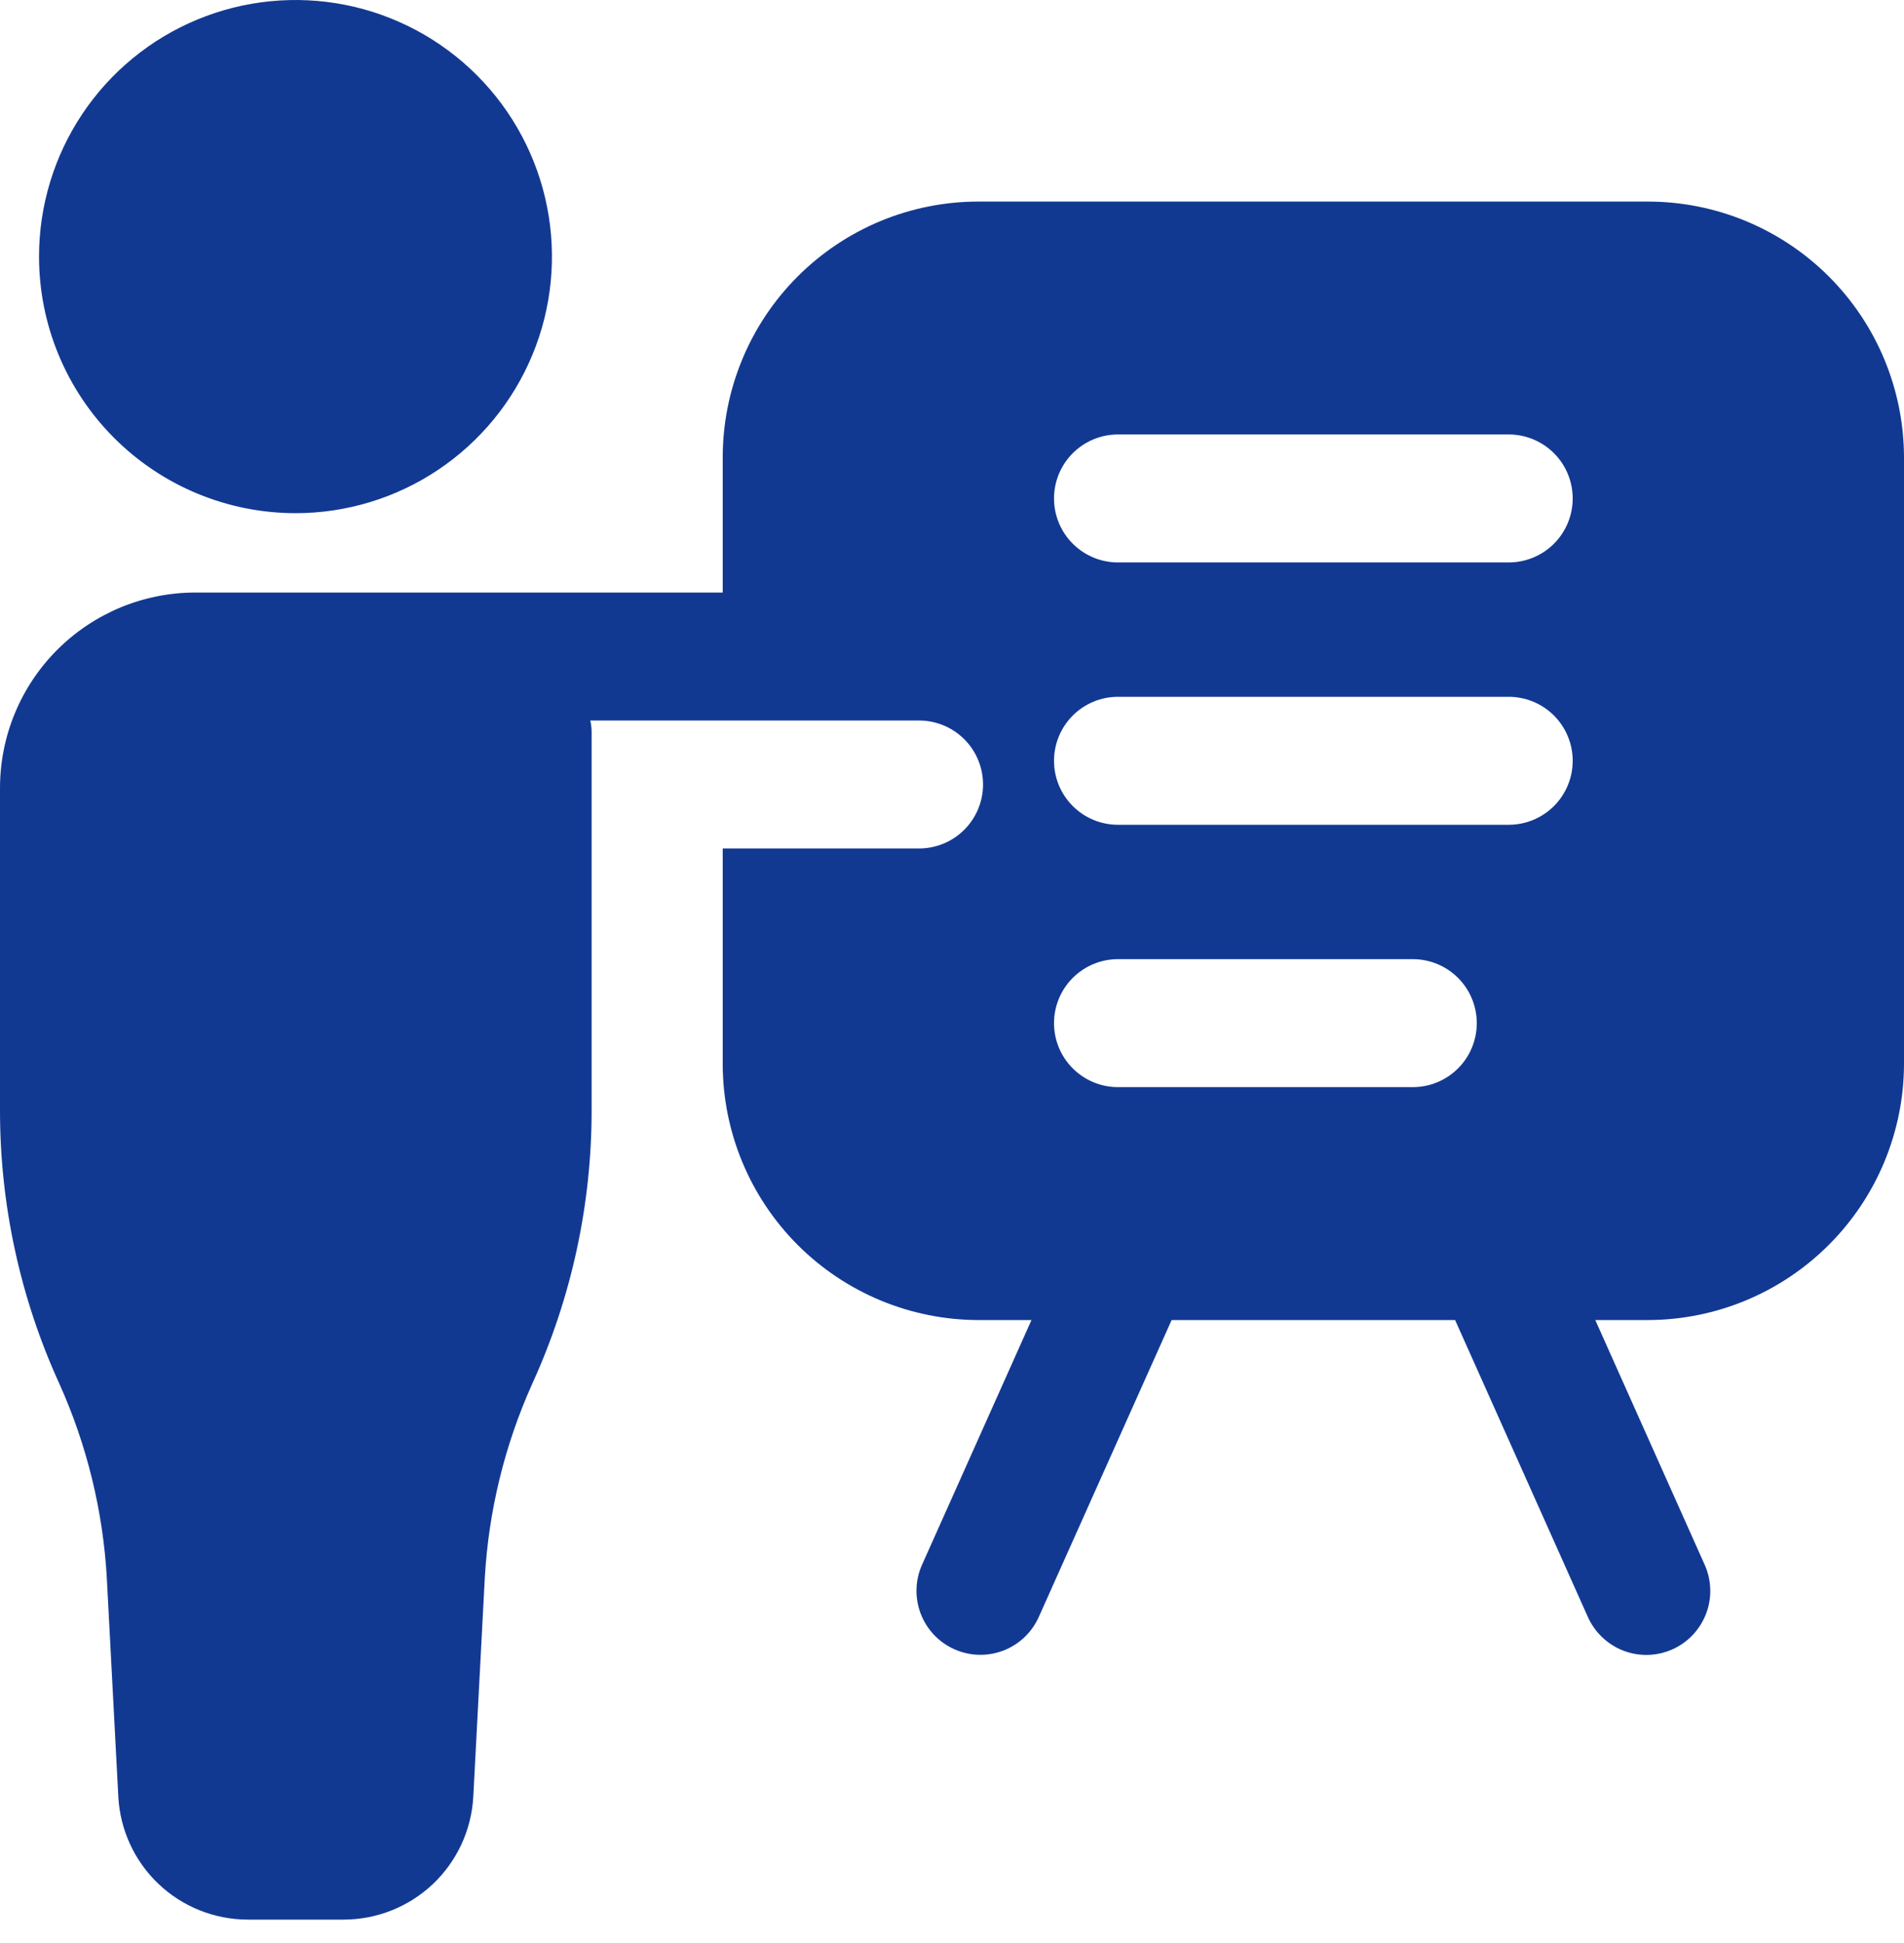
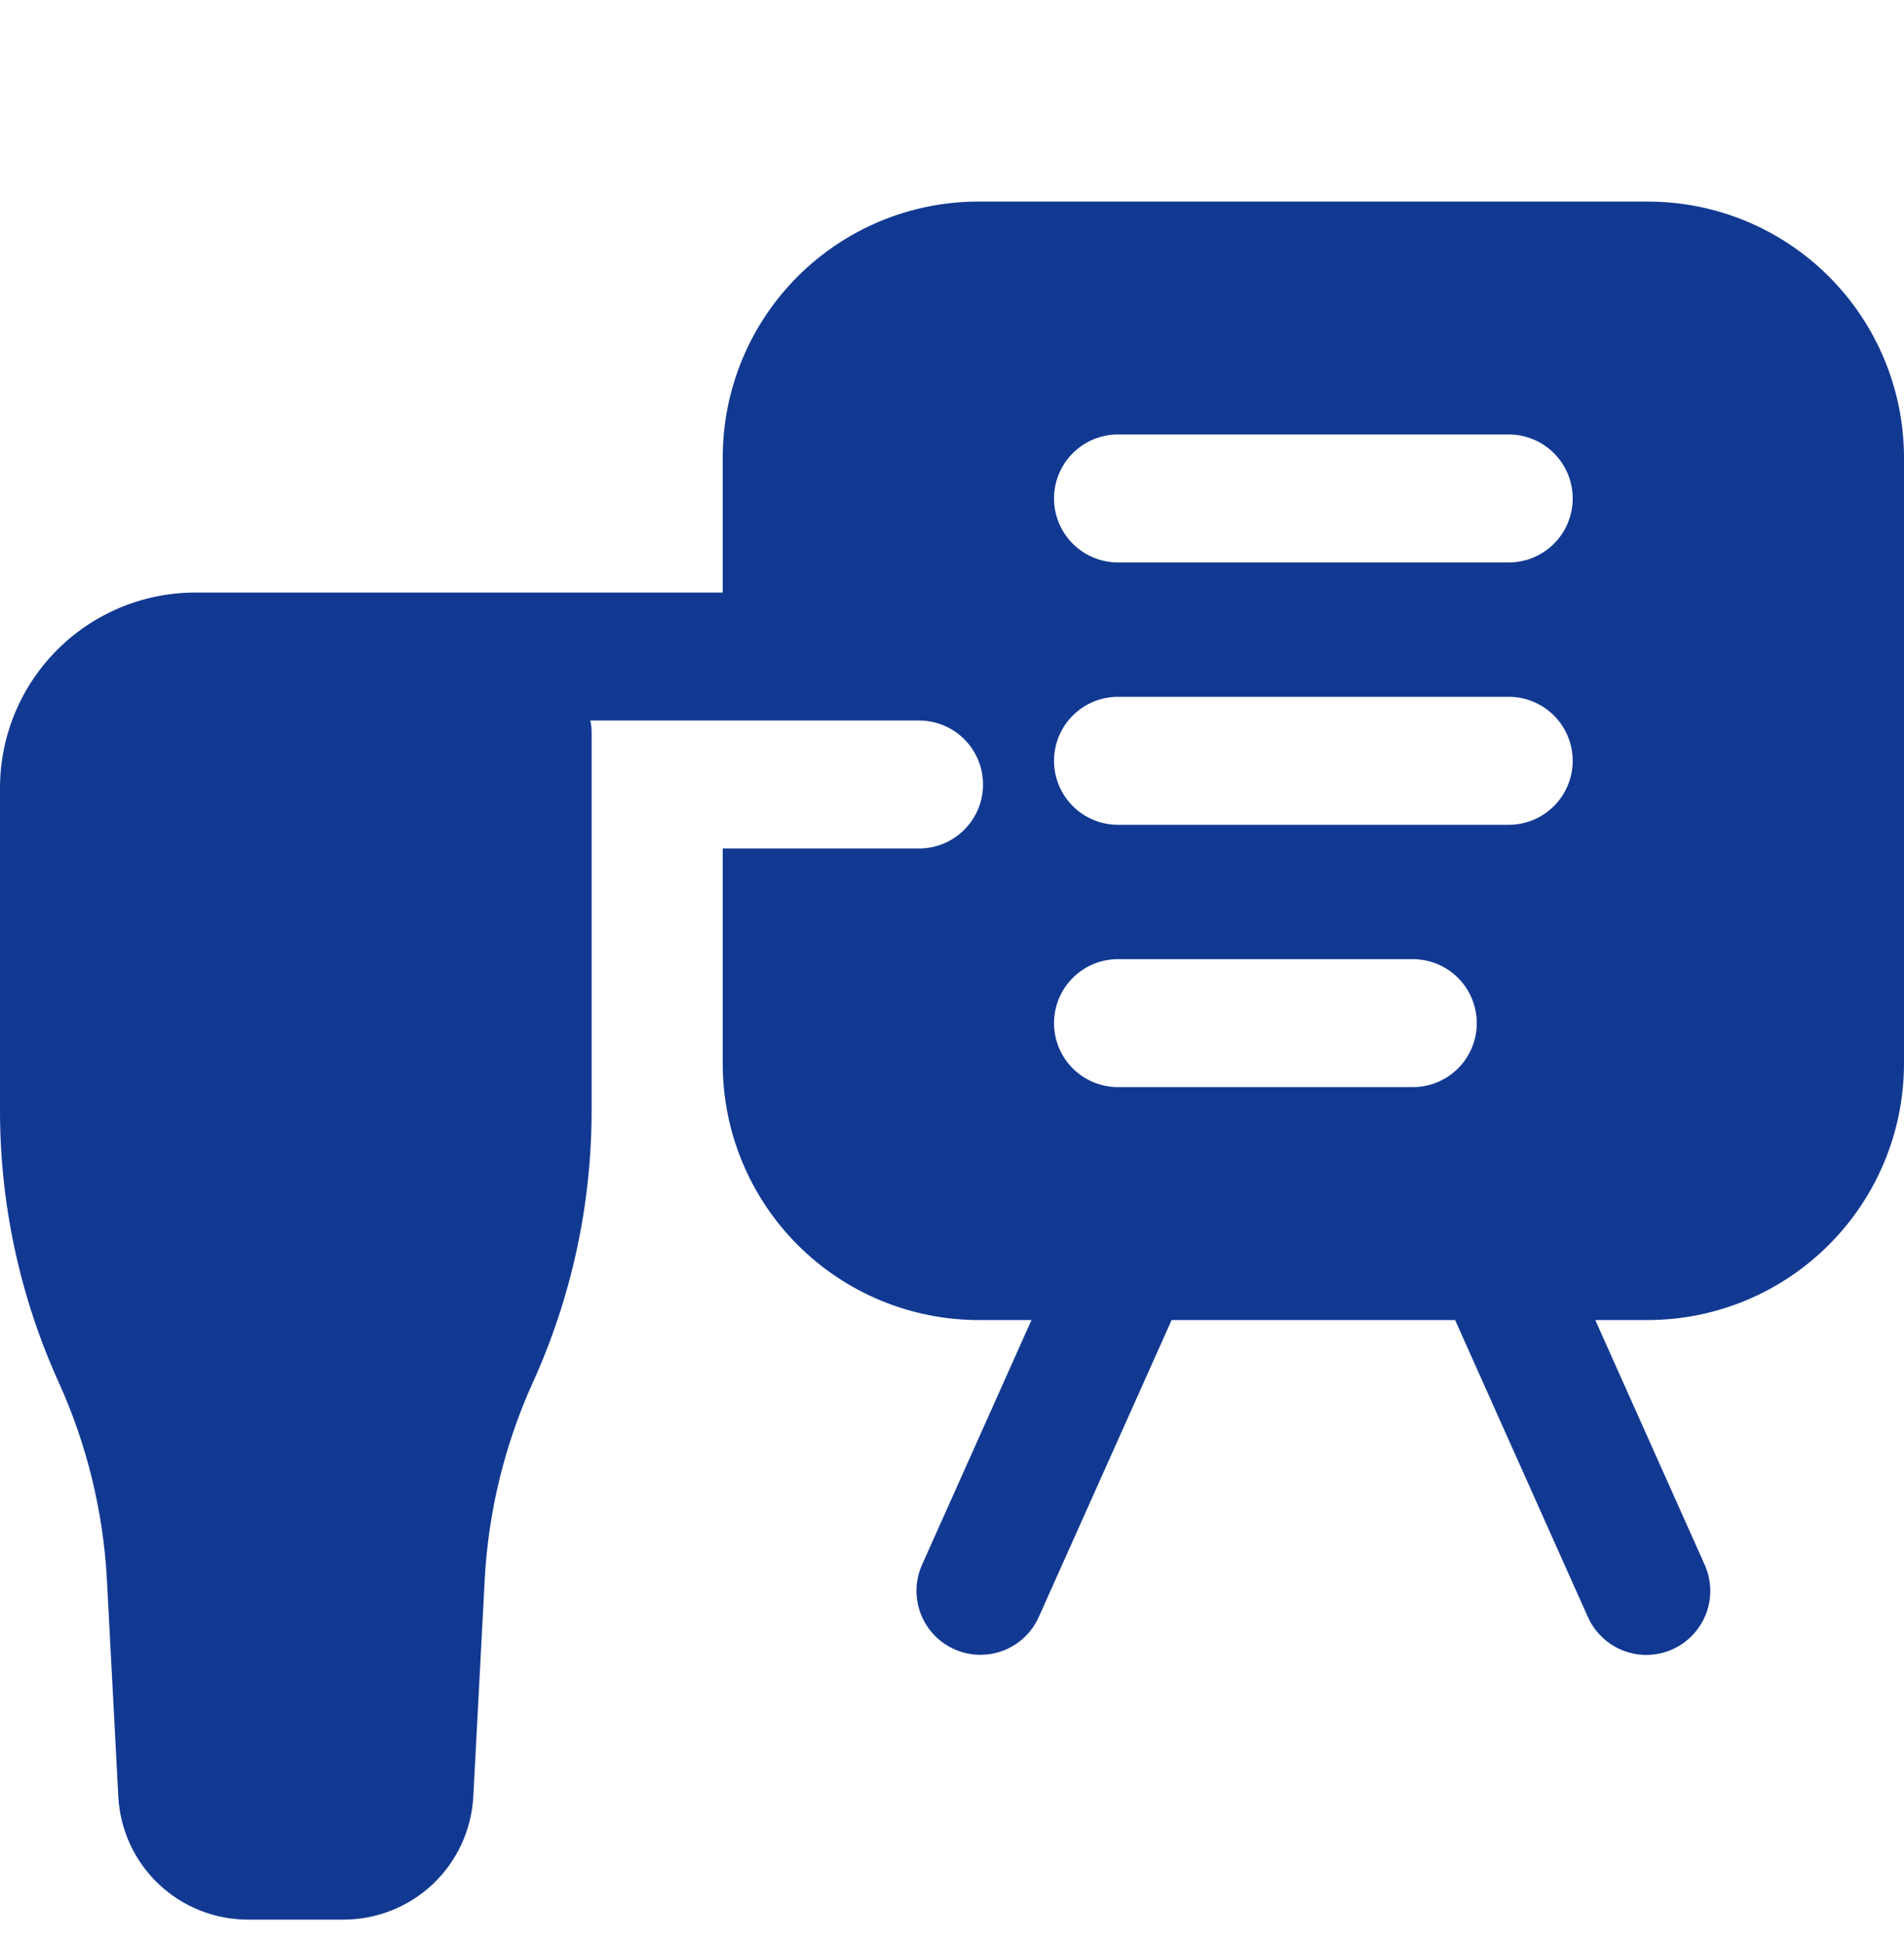
<svg xmlns="http://www.w3.org/2000/svg" width="50" height="51" viewBox="0 0 50 51" fill="none">
  <path d="M50 27.931V12.009C49.998 10.228 49.289 8.52 48.03 7.261C46.77 6.001 45.063 5.293 43.282 5.291H25.697C24.815 5.29 23.941 5.464 23.126 5.801C22.311 6.139 21.57 6.634 20.946 7.258C20.322 7.882 19.827 8.622 19.49 9.438C19.152 10.253 18.979 11.126 18.979 12.009V15.553H5.123C3.765 15.555 2.463 16.096 1.503 17.056C0.543 18.016 0.003 19.317 7.02972e-05 20.675V29.106C-0.007 31.598 0.526 34.062 1.562 36.328C2.284 37.935 2.705 39.66 2.805 41.417L3.107 47.161C3.154 48.031 3.531 48.849 4.162 49.449C4.793 50.048 5.629 50.384 6.5 50.386H9.019C9.892 50.387 10.732 50.053 11.367 49.454C12.001 48.854 12.381 48.033 12.429 47.161L12.731 41.417C12.831 39.66 13.252 37.935 13.974 36.328C15.01 34.062 15.543 31.598 15.536 29.106V19.197C15.534 19.101 15.523 19.006 15.502 18.912H24.135C24.581 18.912 25.008 19.089 25.323 19.404C25.638 19.718 25.815 20.146 25.815 20.591C25.815 21.037 25.638 21.464 25.323 21.779C25.008 22.094 24.581 22.271 24.135 22.271H18.979V27.931C18.981 29.712 19.69 31.419 20.949 32.679C22.209 33.938 23.916 34.647 25.697 34.649H27.087L24.215 41.068C24.124 41.27 24.074 41.487 24.068 41.708C24.061 41.928 24.099 42.148 24.177 42.354C24.256 42.561 24.374 42.749 24.526 42.91C24.677 43.07 24.859 43.199 25.061 43.289C25.262 43.38 25.48 43.429 25.7 43.435C25.921 43.441 26.14 43.404 26.347 43.325C26.553 43.246 26.741 43.127 26.902 42.975C27.062 42.823 27.19 42.641 27.28 42.44L30.767 34.649H38.212L41.697 42.44C41.787 42.642 41.916 42.824 42.076 42.976C42.236 43.128 42.425 43.248 42.631 43.327C42.837 43.406 43.057 43.444 43.278 43.438C43.499 43.432 43.717 43.382 43.919 43.292C44.12 43.202 44.302 43.073 44.454 42.912C44.606 42.751 44.724 42.562 44.803 42.356C44.882 42.149 44.919 41.929 44.912 41.708C44.905 41.487 44.855 41.27 44.764 41.068L41.893 34.649H43.282C45.062 34.644 46.768 33.934 48.026 32.675C49.285 31.417 49.995 29.711 50 27.931ZM37.101 28.535H29.358C28.913 28.535 28.486 28.358 28.171 28.043C27.856 27.729 27.679 27.301 27.679 26.856C27.679 26.41 27.856 25.983 28.171 25.668C28.486 25.353 28.913 25.176 29.358 25.176H37.101C37.547 25.176 37.974 25.353 38.289 25.668C38.604 25.983 38.781 26.41 38.781 26.856C38.781 27.301 38.604 27.729 38.289 28.043C37.974 28.358 37.547 28.535 37.101 28.535ZM39.62 21.649H29.358C28.913 21.649 28.486 21.472 28.171 21.157C27.856 20.842 27.679 20.415 27.679 19.97C27.679 19.524 27.856 19.097 28.171 18.782C28.486 18.467 28.913 18.29 29.358 18.29H39.62C40.066 18.29 40.493 18.467 40.808 18.782C41.123 19.097 41.3 19.524 41.3 19.97C41.3 20.415 41.123 20.842 40.808 21.157C40.493 21.472 40.066 21.649 39.62 21.649ZM39.62 14.763H29.358C28.913 14.763 28.486 14.586 28.171 14.271C27.856 13.956 27.679 13.529 27.679 13.084C27.679 12.638 27.856 12.211 28.171 11.896C28.486 11.581 28.913 11.404 29.358 11.404H39.62C40.066 11.404 40.493 11.581 40.808 11.896C41.123 12.211 41.3 12.638 41.3 13.084C41.3 13.529 41.123 13.956 40.808 14.271C40.493 14.586 40.066 14.763 39.62 14.763Z" fill="#123992" />
-   <path d="M7.76 13.47C9.092 13.47 10.394 13.075 11.501 12.335C12.609 11.595 13.472 10.543 13.982 9.312C14.492 8.082 14.625 6.727 14.365 5.421C14.105 4.115 13.464 2.915 12.522 1.973C11.58 1.031 10.38 0.389 9.073 0.129C7.767 -0.13 6.413 0.003 5.182 0.513C3.952 1.022 2.9 1.886 2.16 2.993C1.42 4.101 1.025 5.403 1.025 6.735C1.025 8.521 1.735 10.234 2.998 11.496C4.261 12.759 5.974 13.469 7.76 13.47Z" fill="#123992" />
</svg>